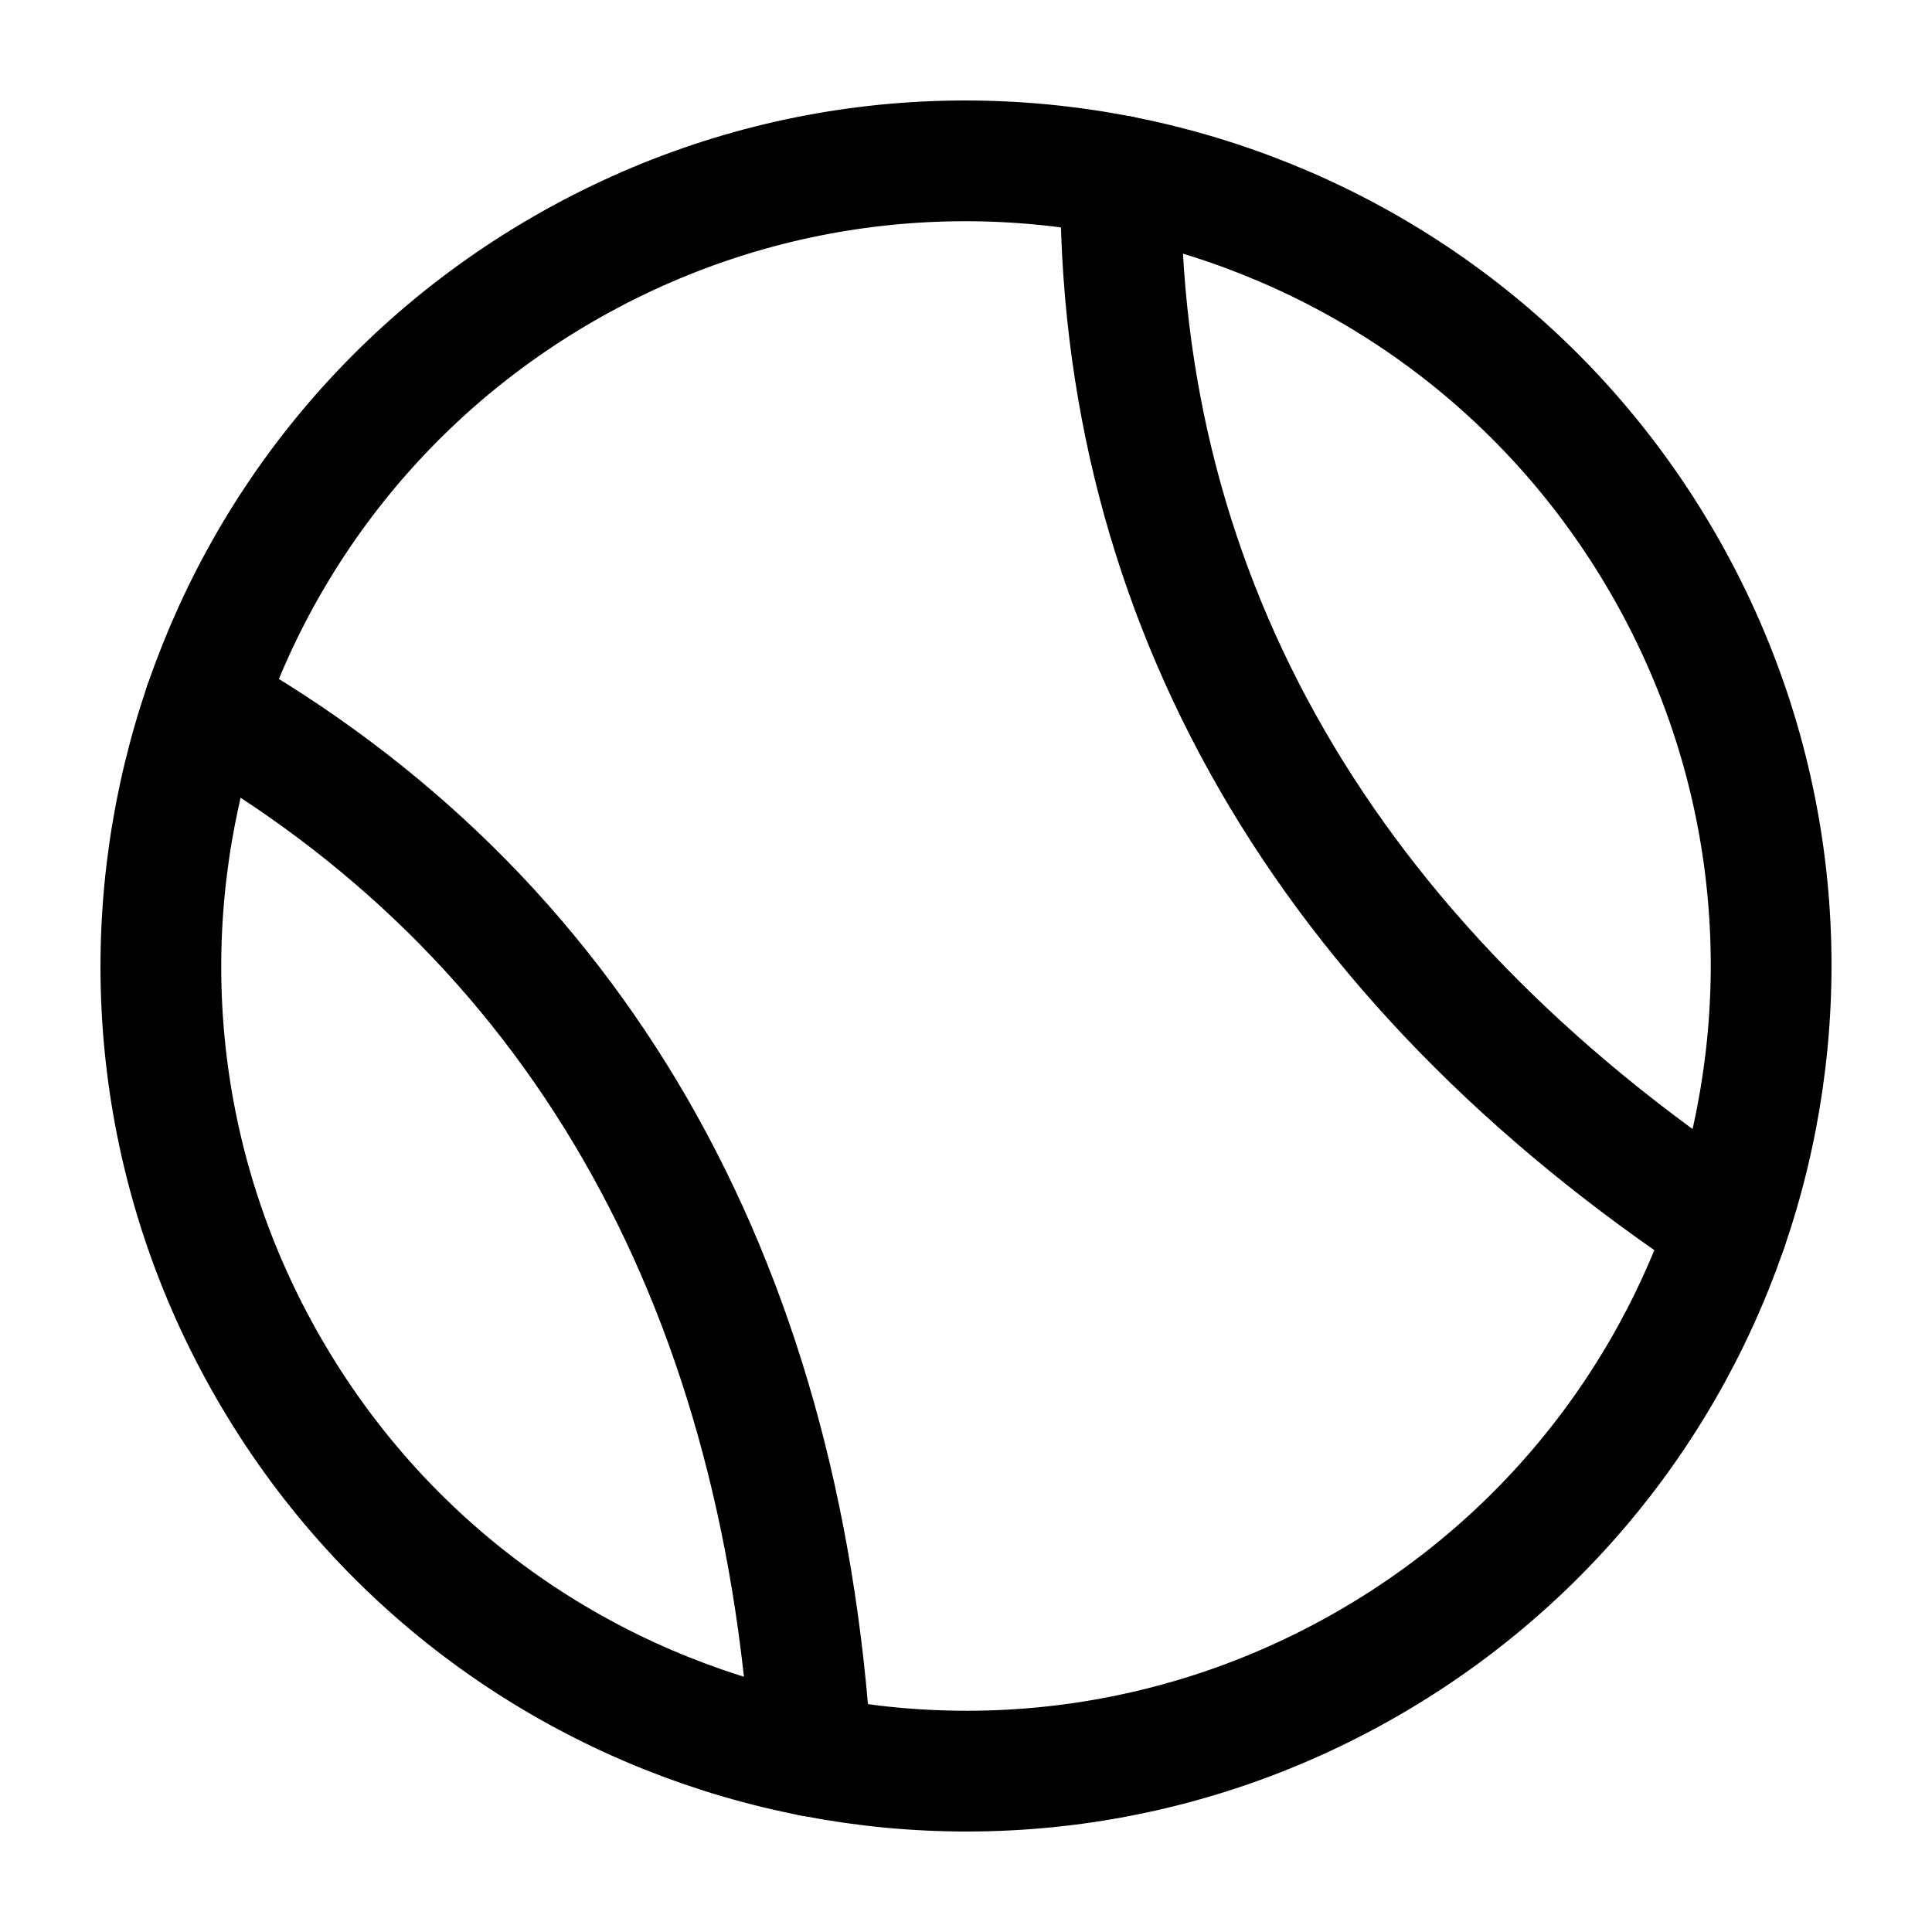
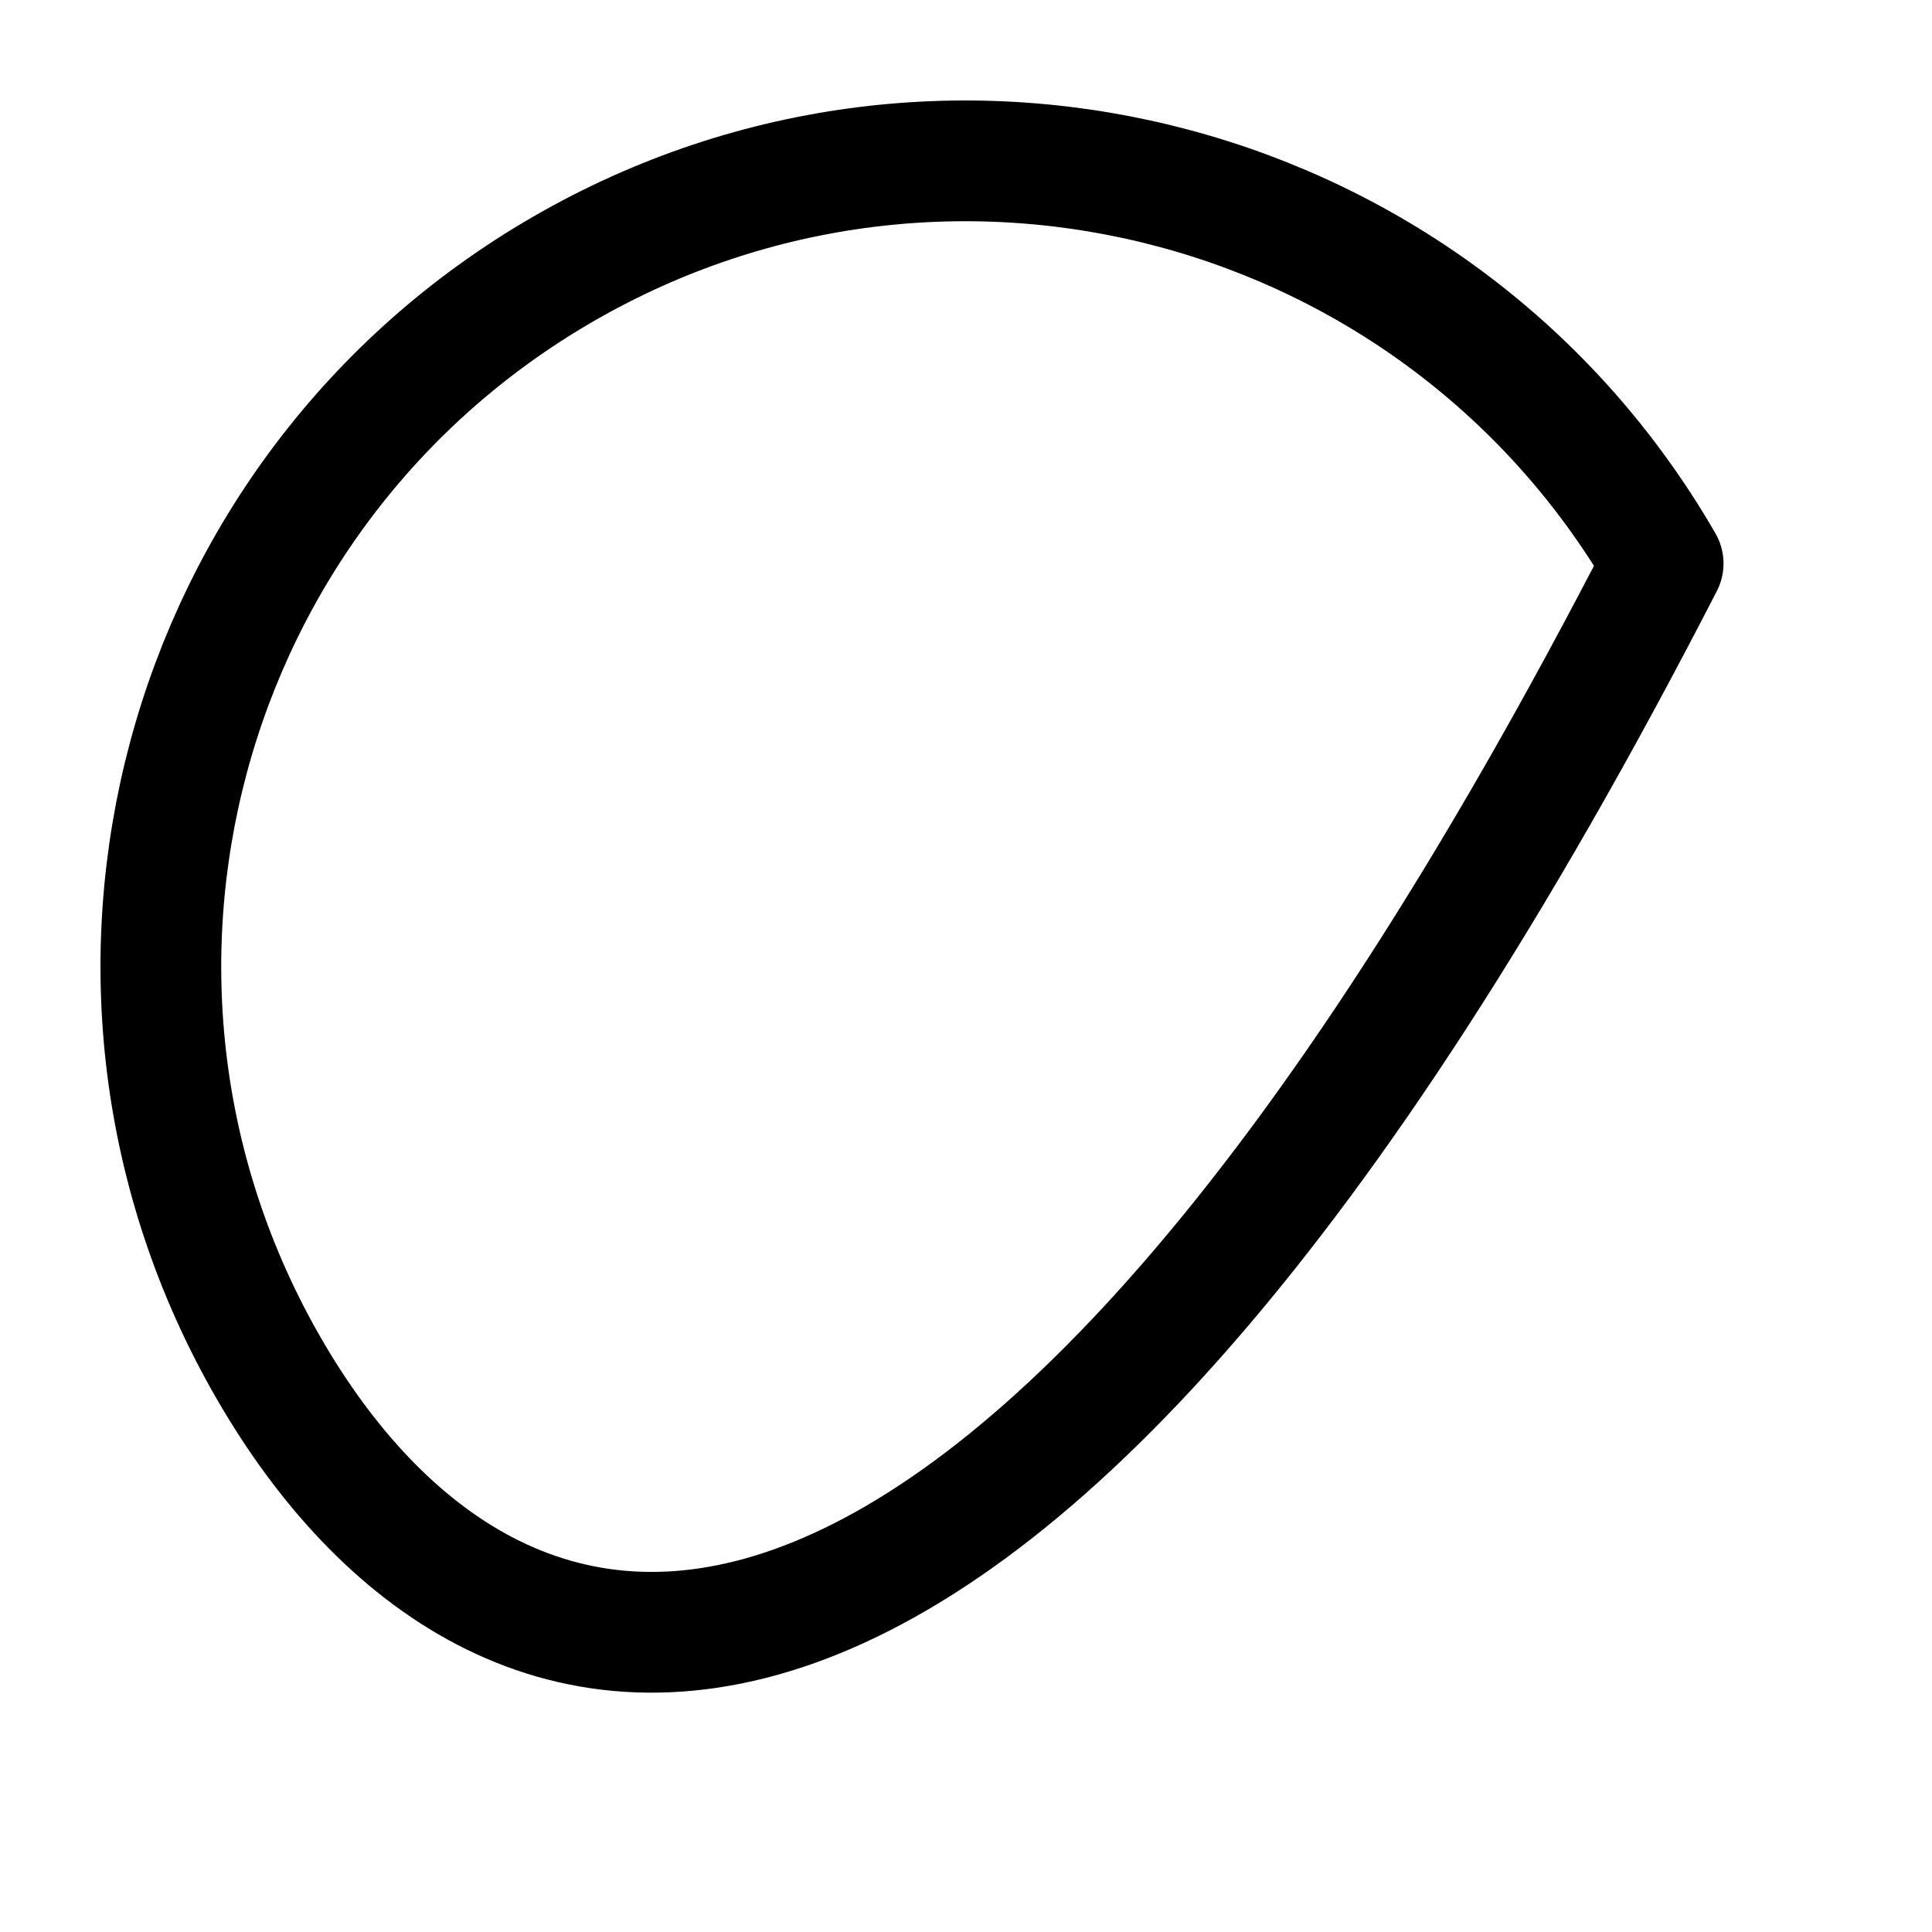
<svg xmlns="http://www.w3.org/2000/svg" width="800px" height="800px" viewBox="0 0 24 24" fill="none">
-   <path d="M20.66 7C23.422 11.783 21.783 17.899 17 20.66C12.217 23.422 6.101 21.783 3.34 17C0.578 12.217 2.217 6.101 7 3.34C11.783 0.578 17.899 2.217 20.66 7Z" stroke="#000000" stroke-width="1.5" stroke-linecap="round" stroke-linejoin="round" />
-   <path d="M21.46 15.242C16.474 11.94 13.878 7.442 13.922 2.186" stroke="#000000" stroke-width="1.5" stroke-linecap="round" stroke-linejoin="round" />
-   <path d="M10.078 21.814C9.711 15.844 7.114 11.347 2.54 8.758" stroke="#000000" stroke-width="1.5" stroke-linecap="round" stroke-linejoin="round" />
+   <path d="M20.66 7C12.217 23.422 6.101 21.783 3.34 17C0.578 12.217 2.217 6.101 7 3.34C11.783 0.578 17.899 2.217 20.66 7Z" stroke="#000000" stroke-width="1.5" stroke-linecap="round" stroke-linejoin="round" />
</svg>